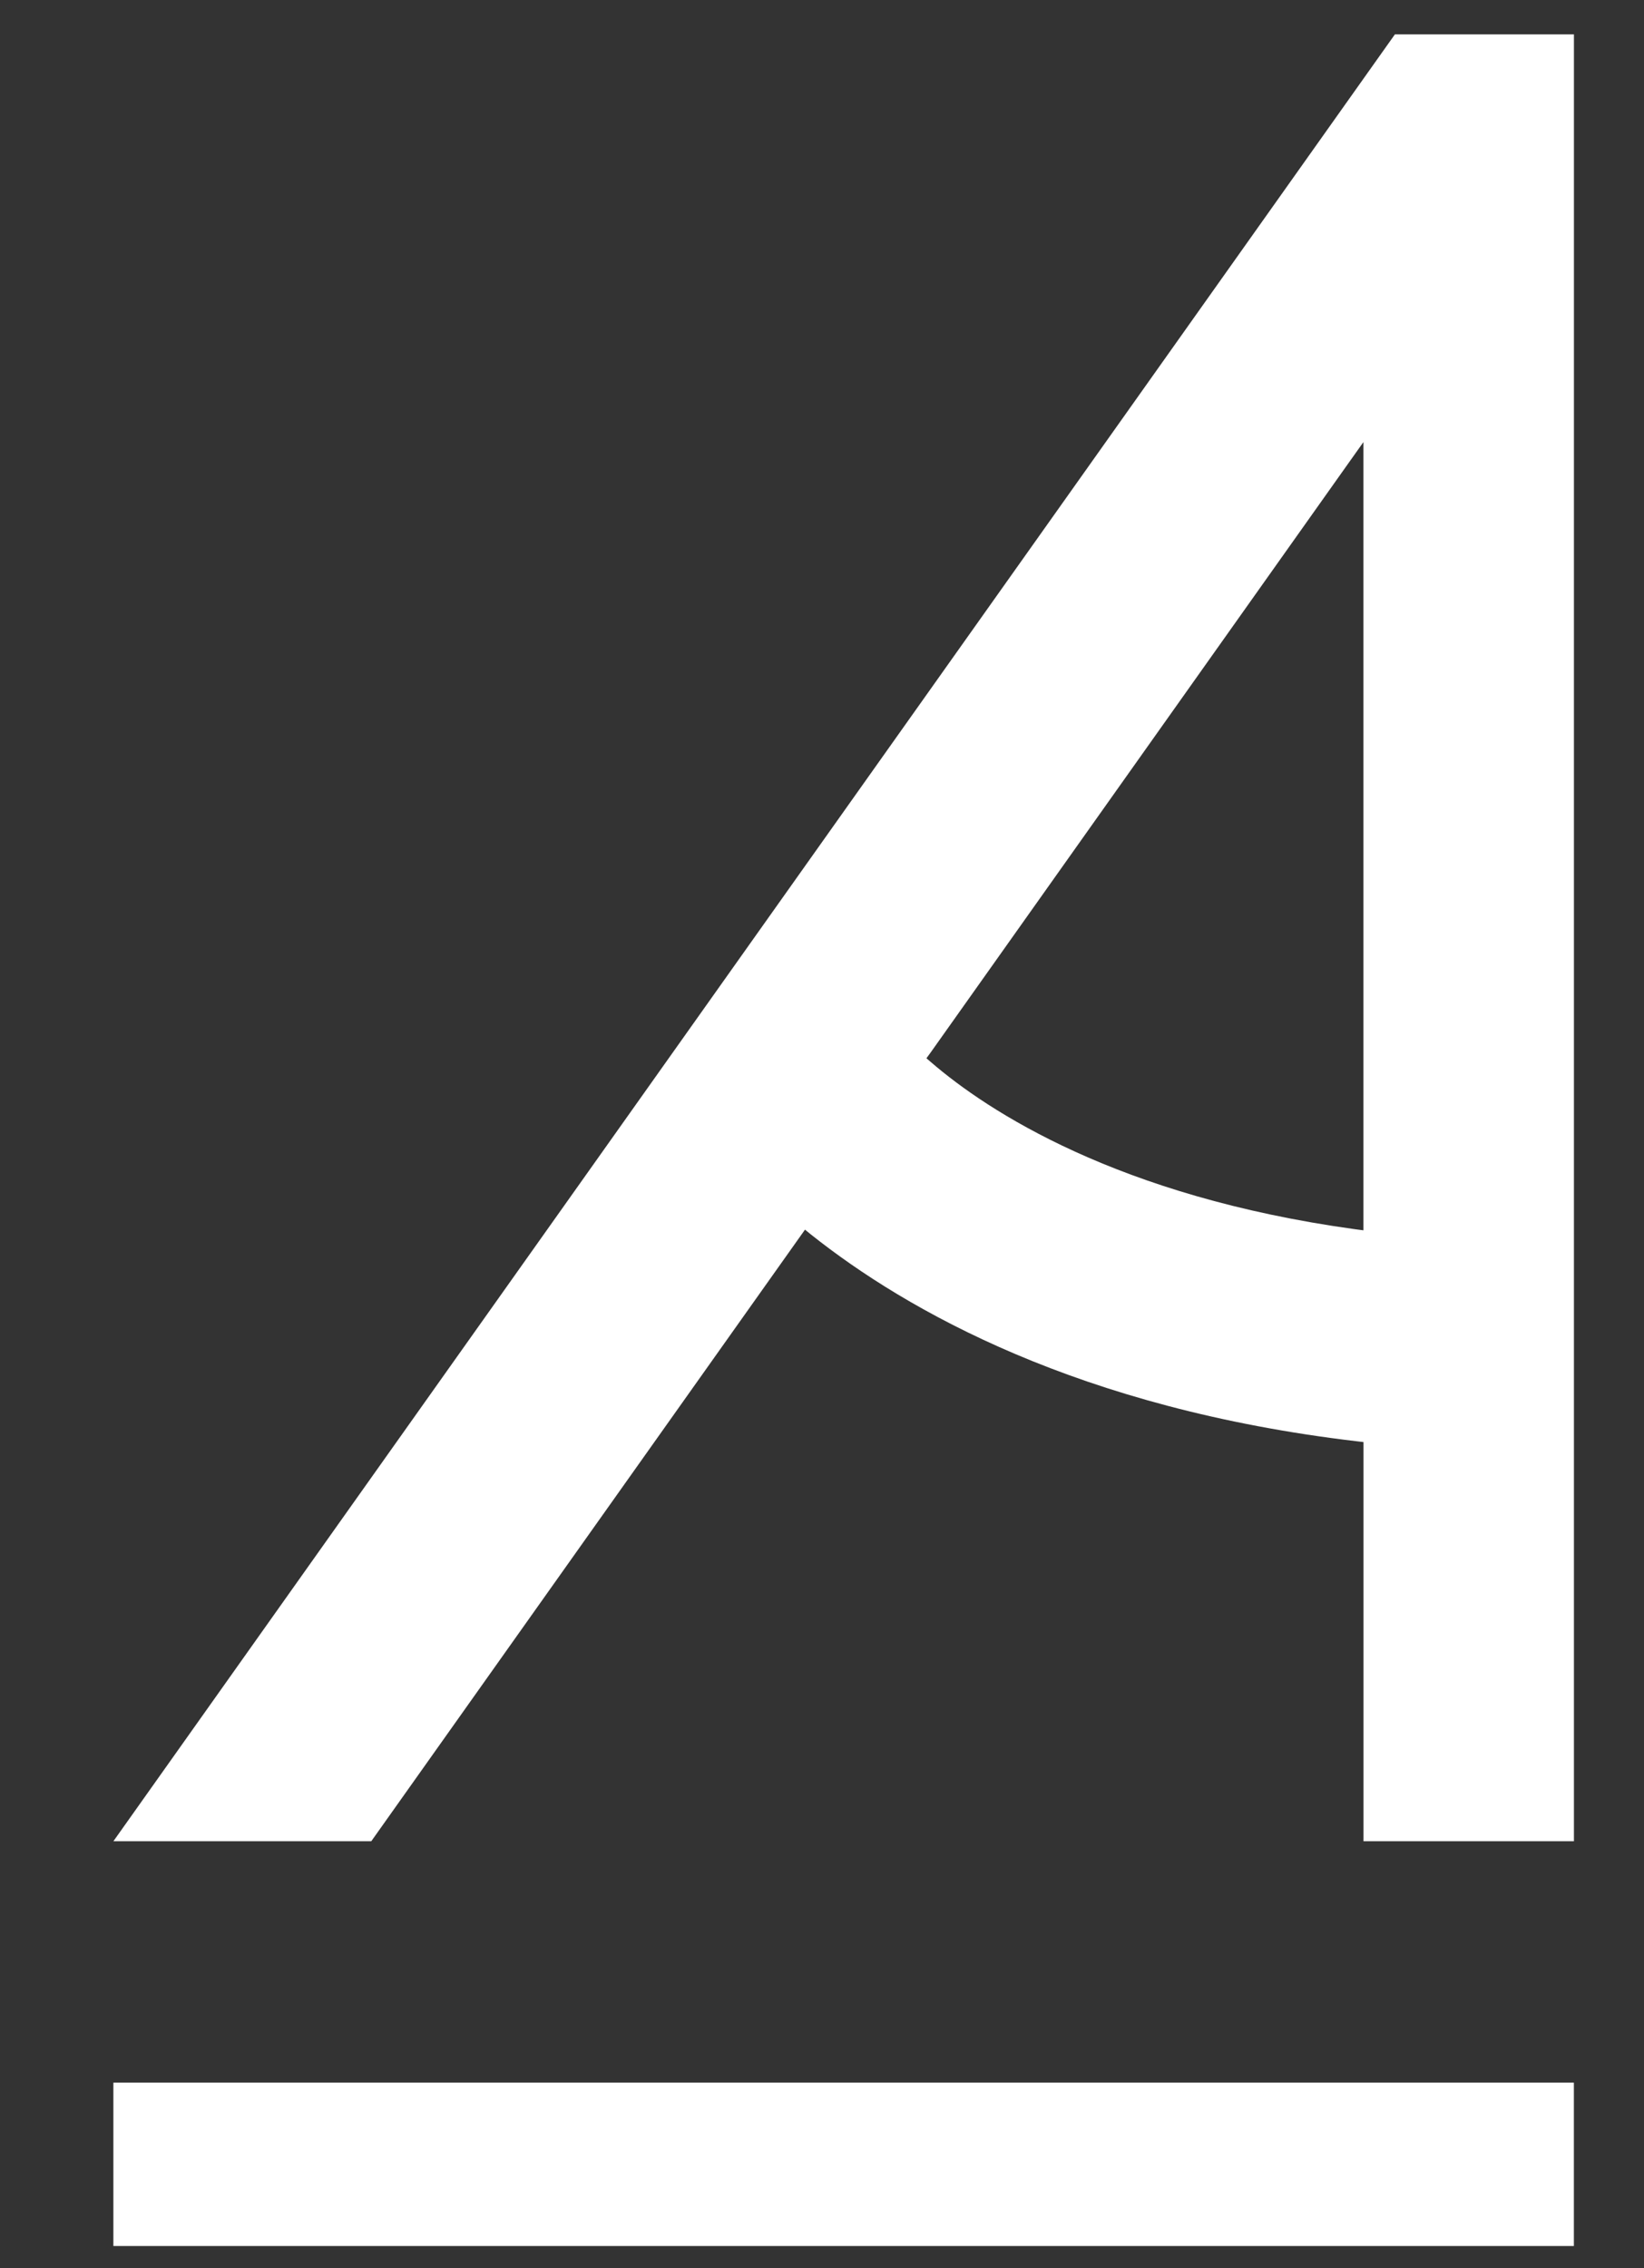
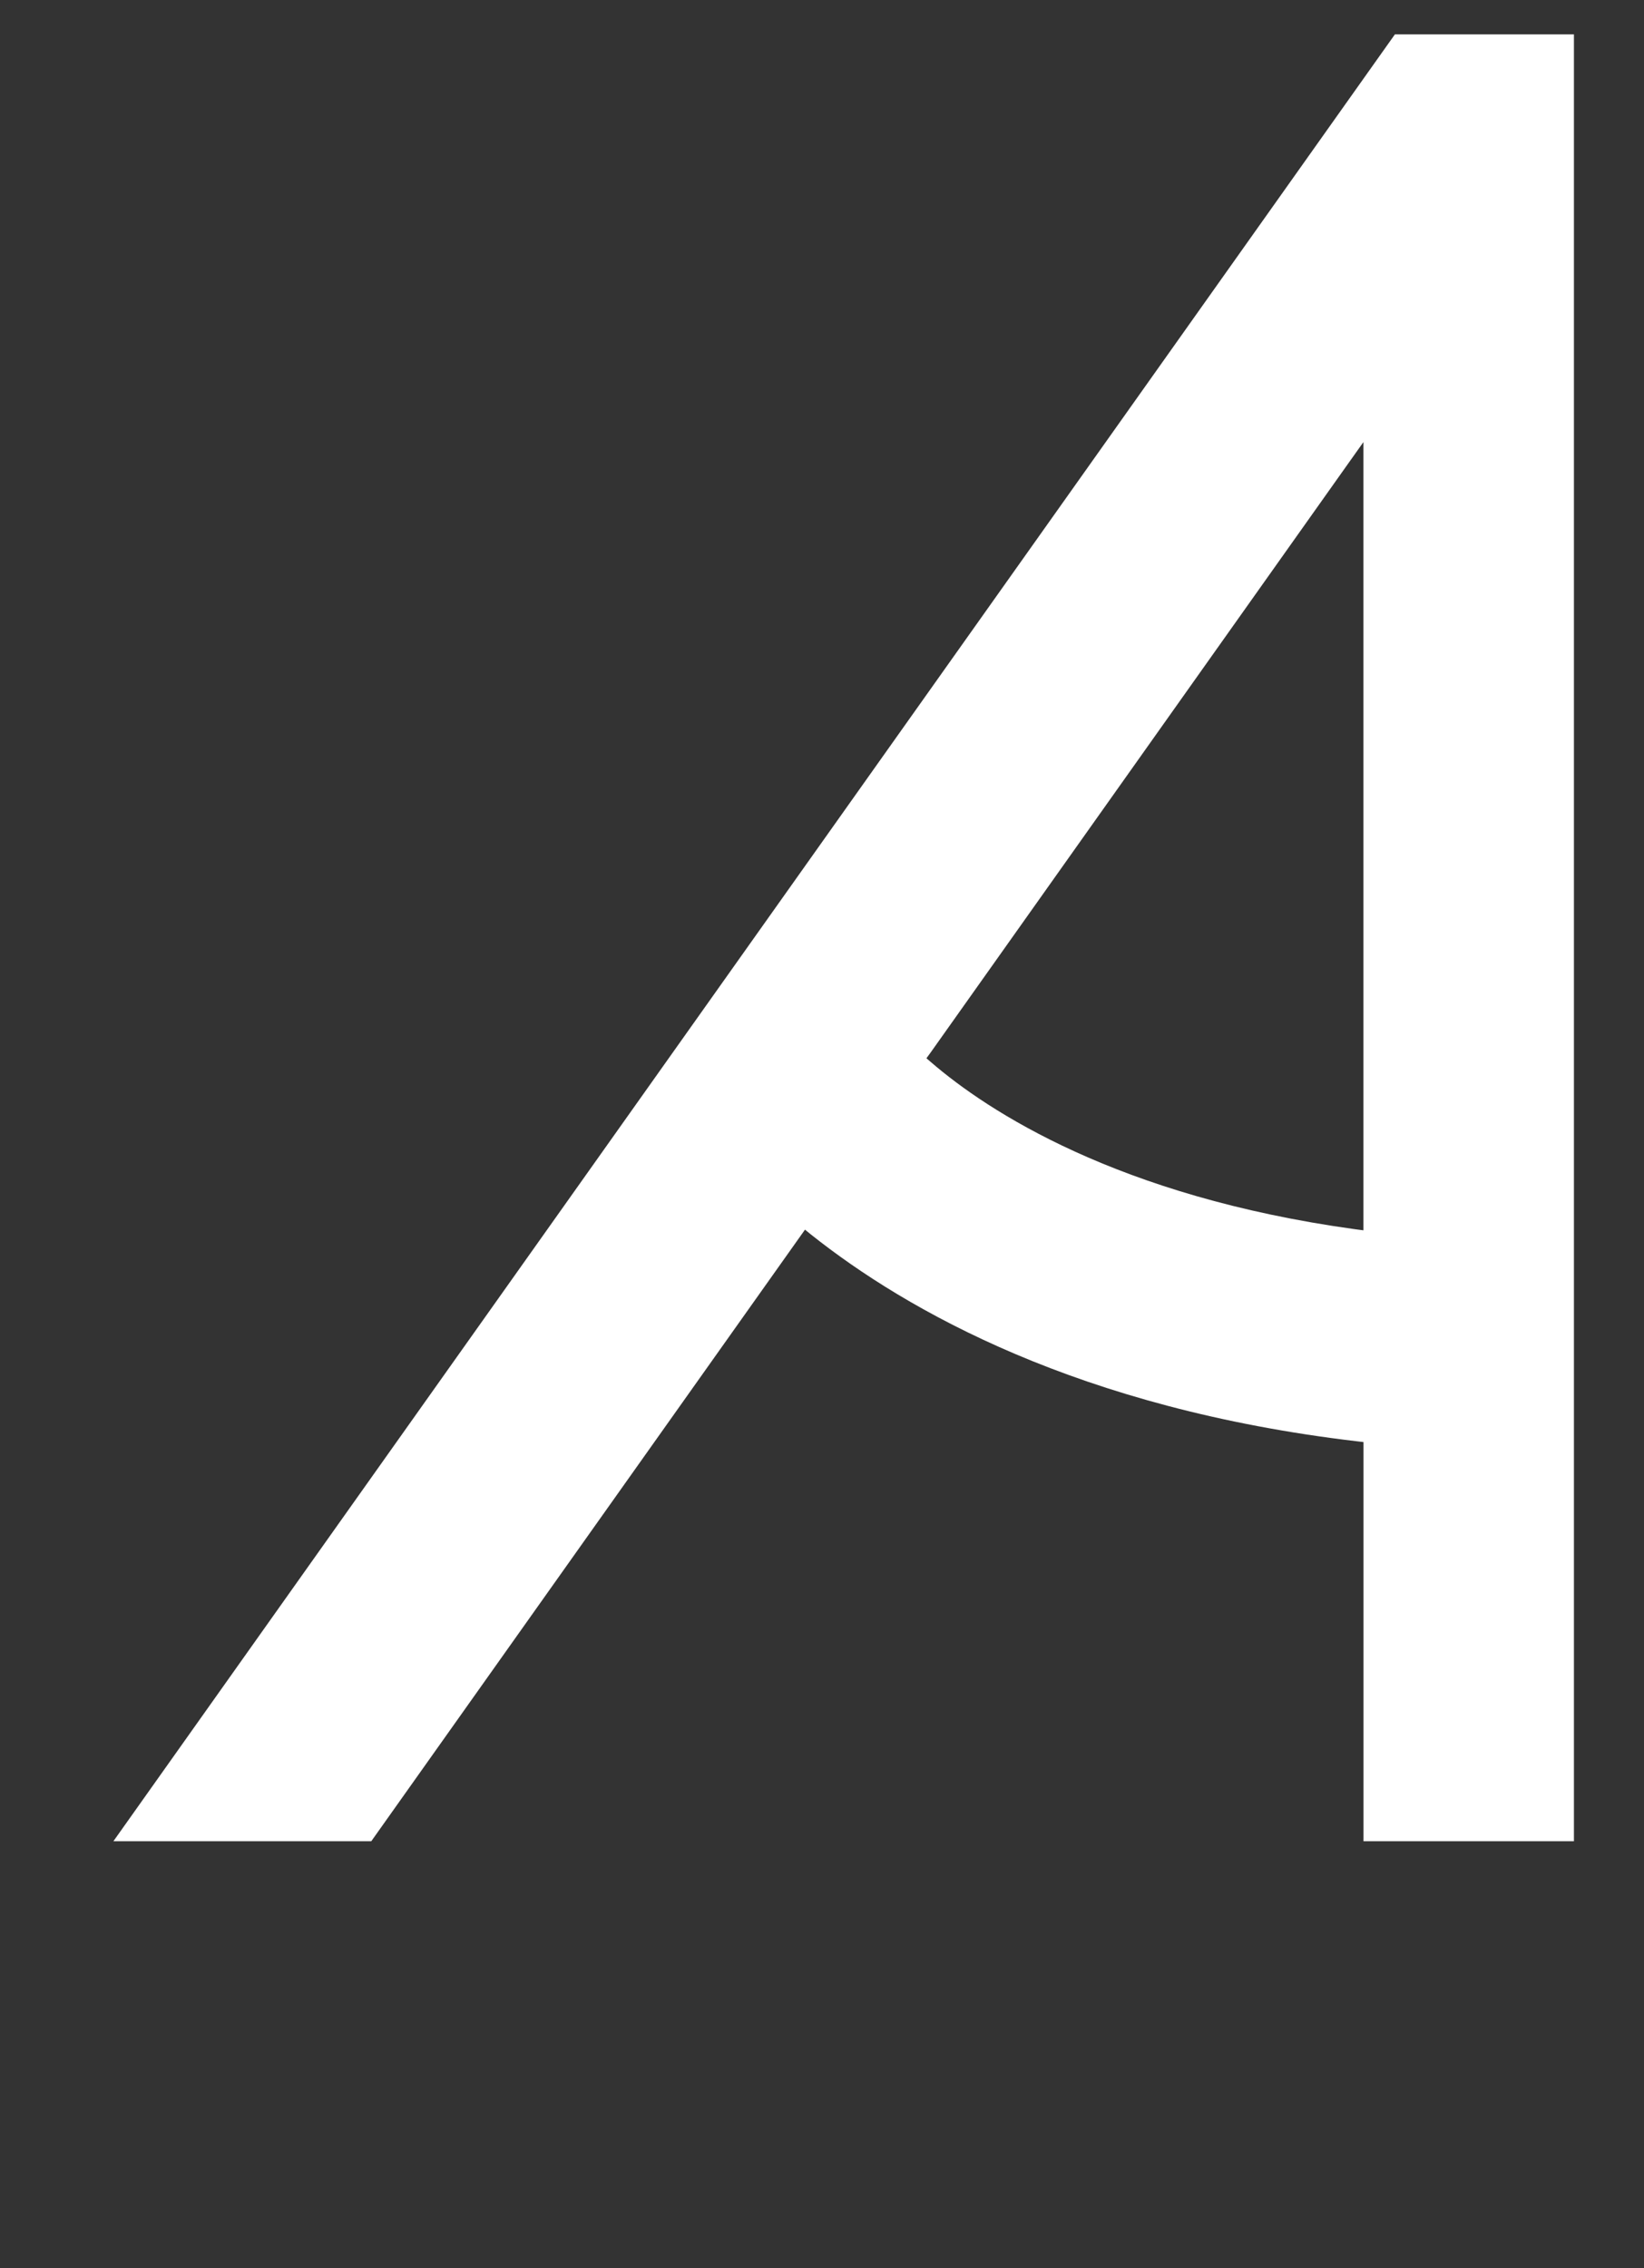
<svg xmlns="http://www.w3.org/2000/svg" width="29" height="40" viewBox="0 0 29 40" fill="none">
  <rect x="0" y="0" width="29" height="40" fill="#333333" stroke="none" />
  <path d="M6.549 32.471L14.122 21.795L14.2 21.685L14.304 21.77C15.994 23.114 19.036 24.841 23.939 25.418L24.052 25.431V32.471H27.764V0.606H24.606L2 32.471H6.549ZM16.41 18.57L23.82 8.121L24.051 7.796V21.697L23.905 21.678C19.712 21.1 17.42 19.59 16.431 18.739L16.342 18.663L16.41 18.57Z" fill="white" />
-   <path d="M27.763 36.728H2V39.609H27.763V36.728Z" fill="white" />
</svg>